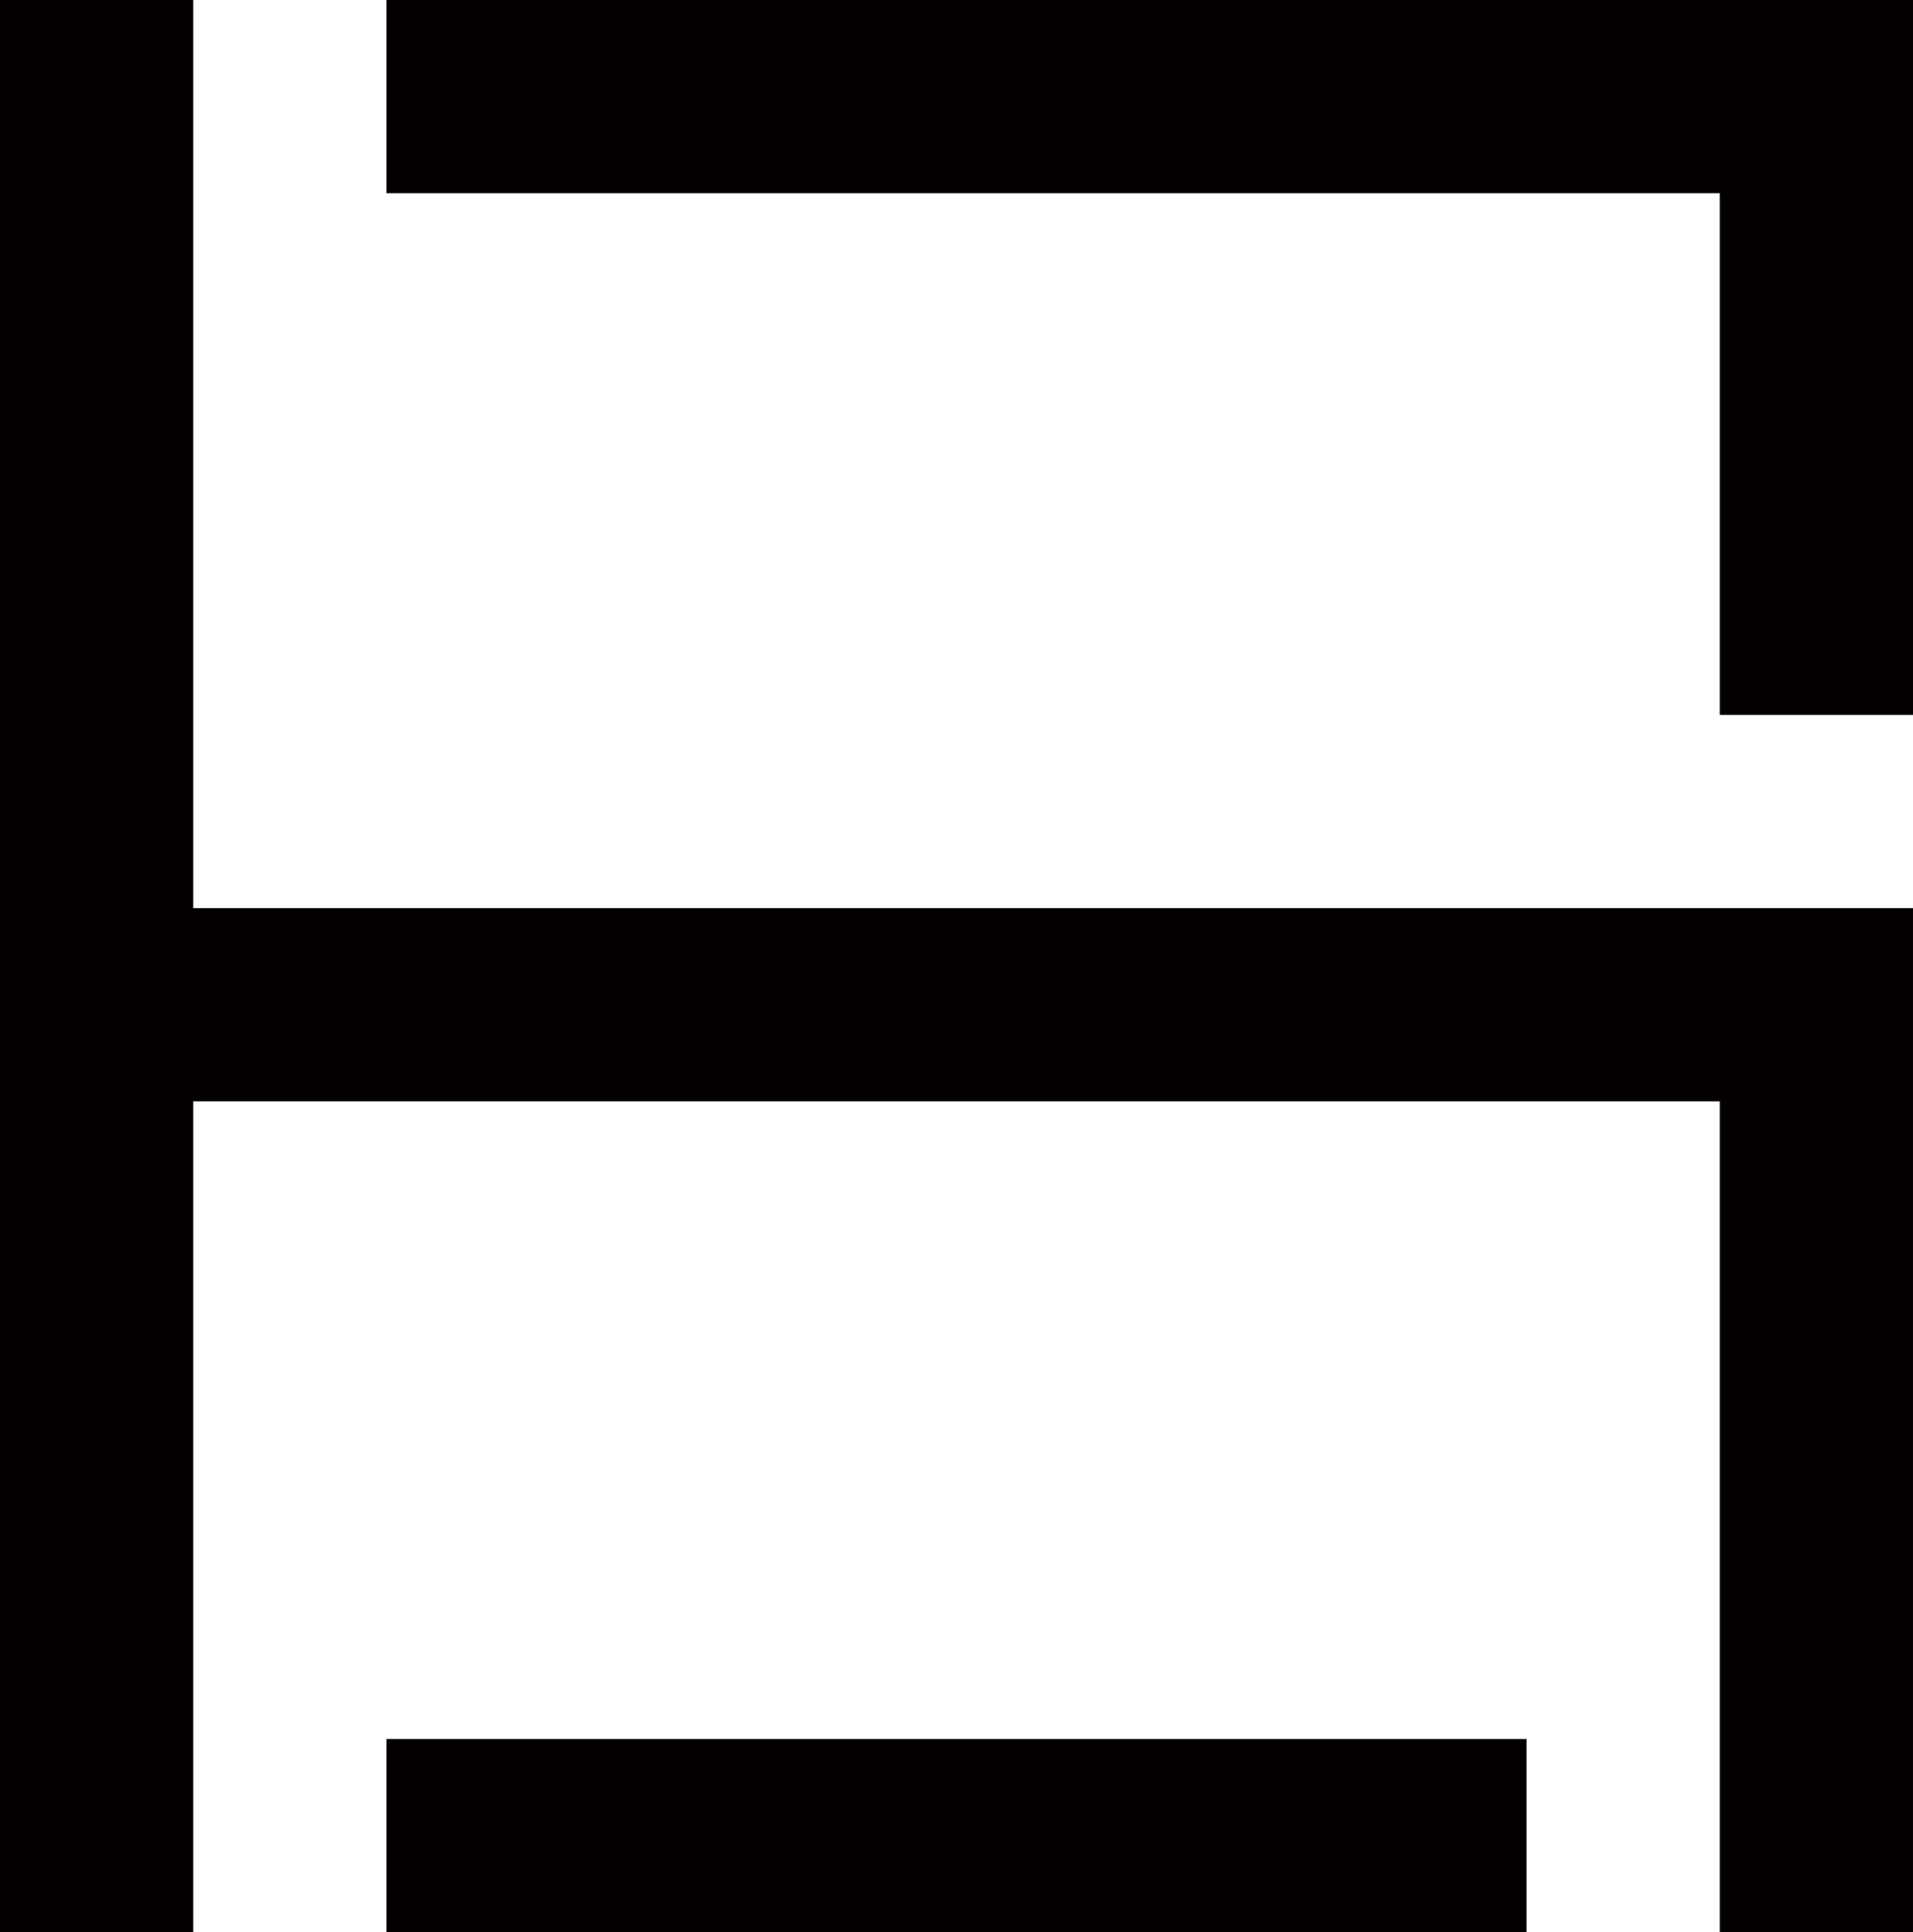
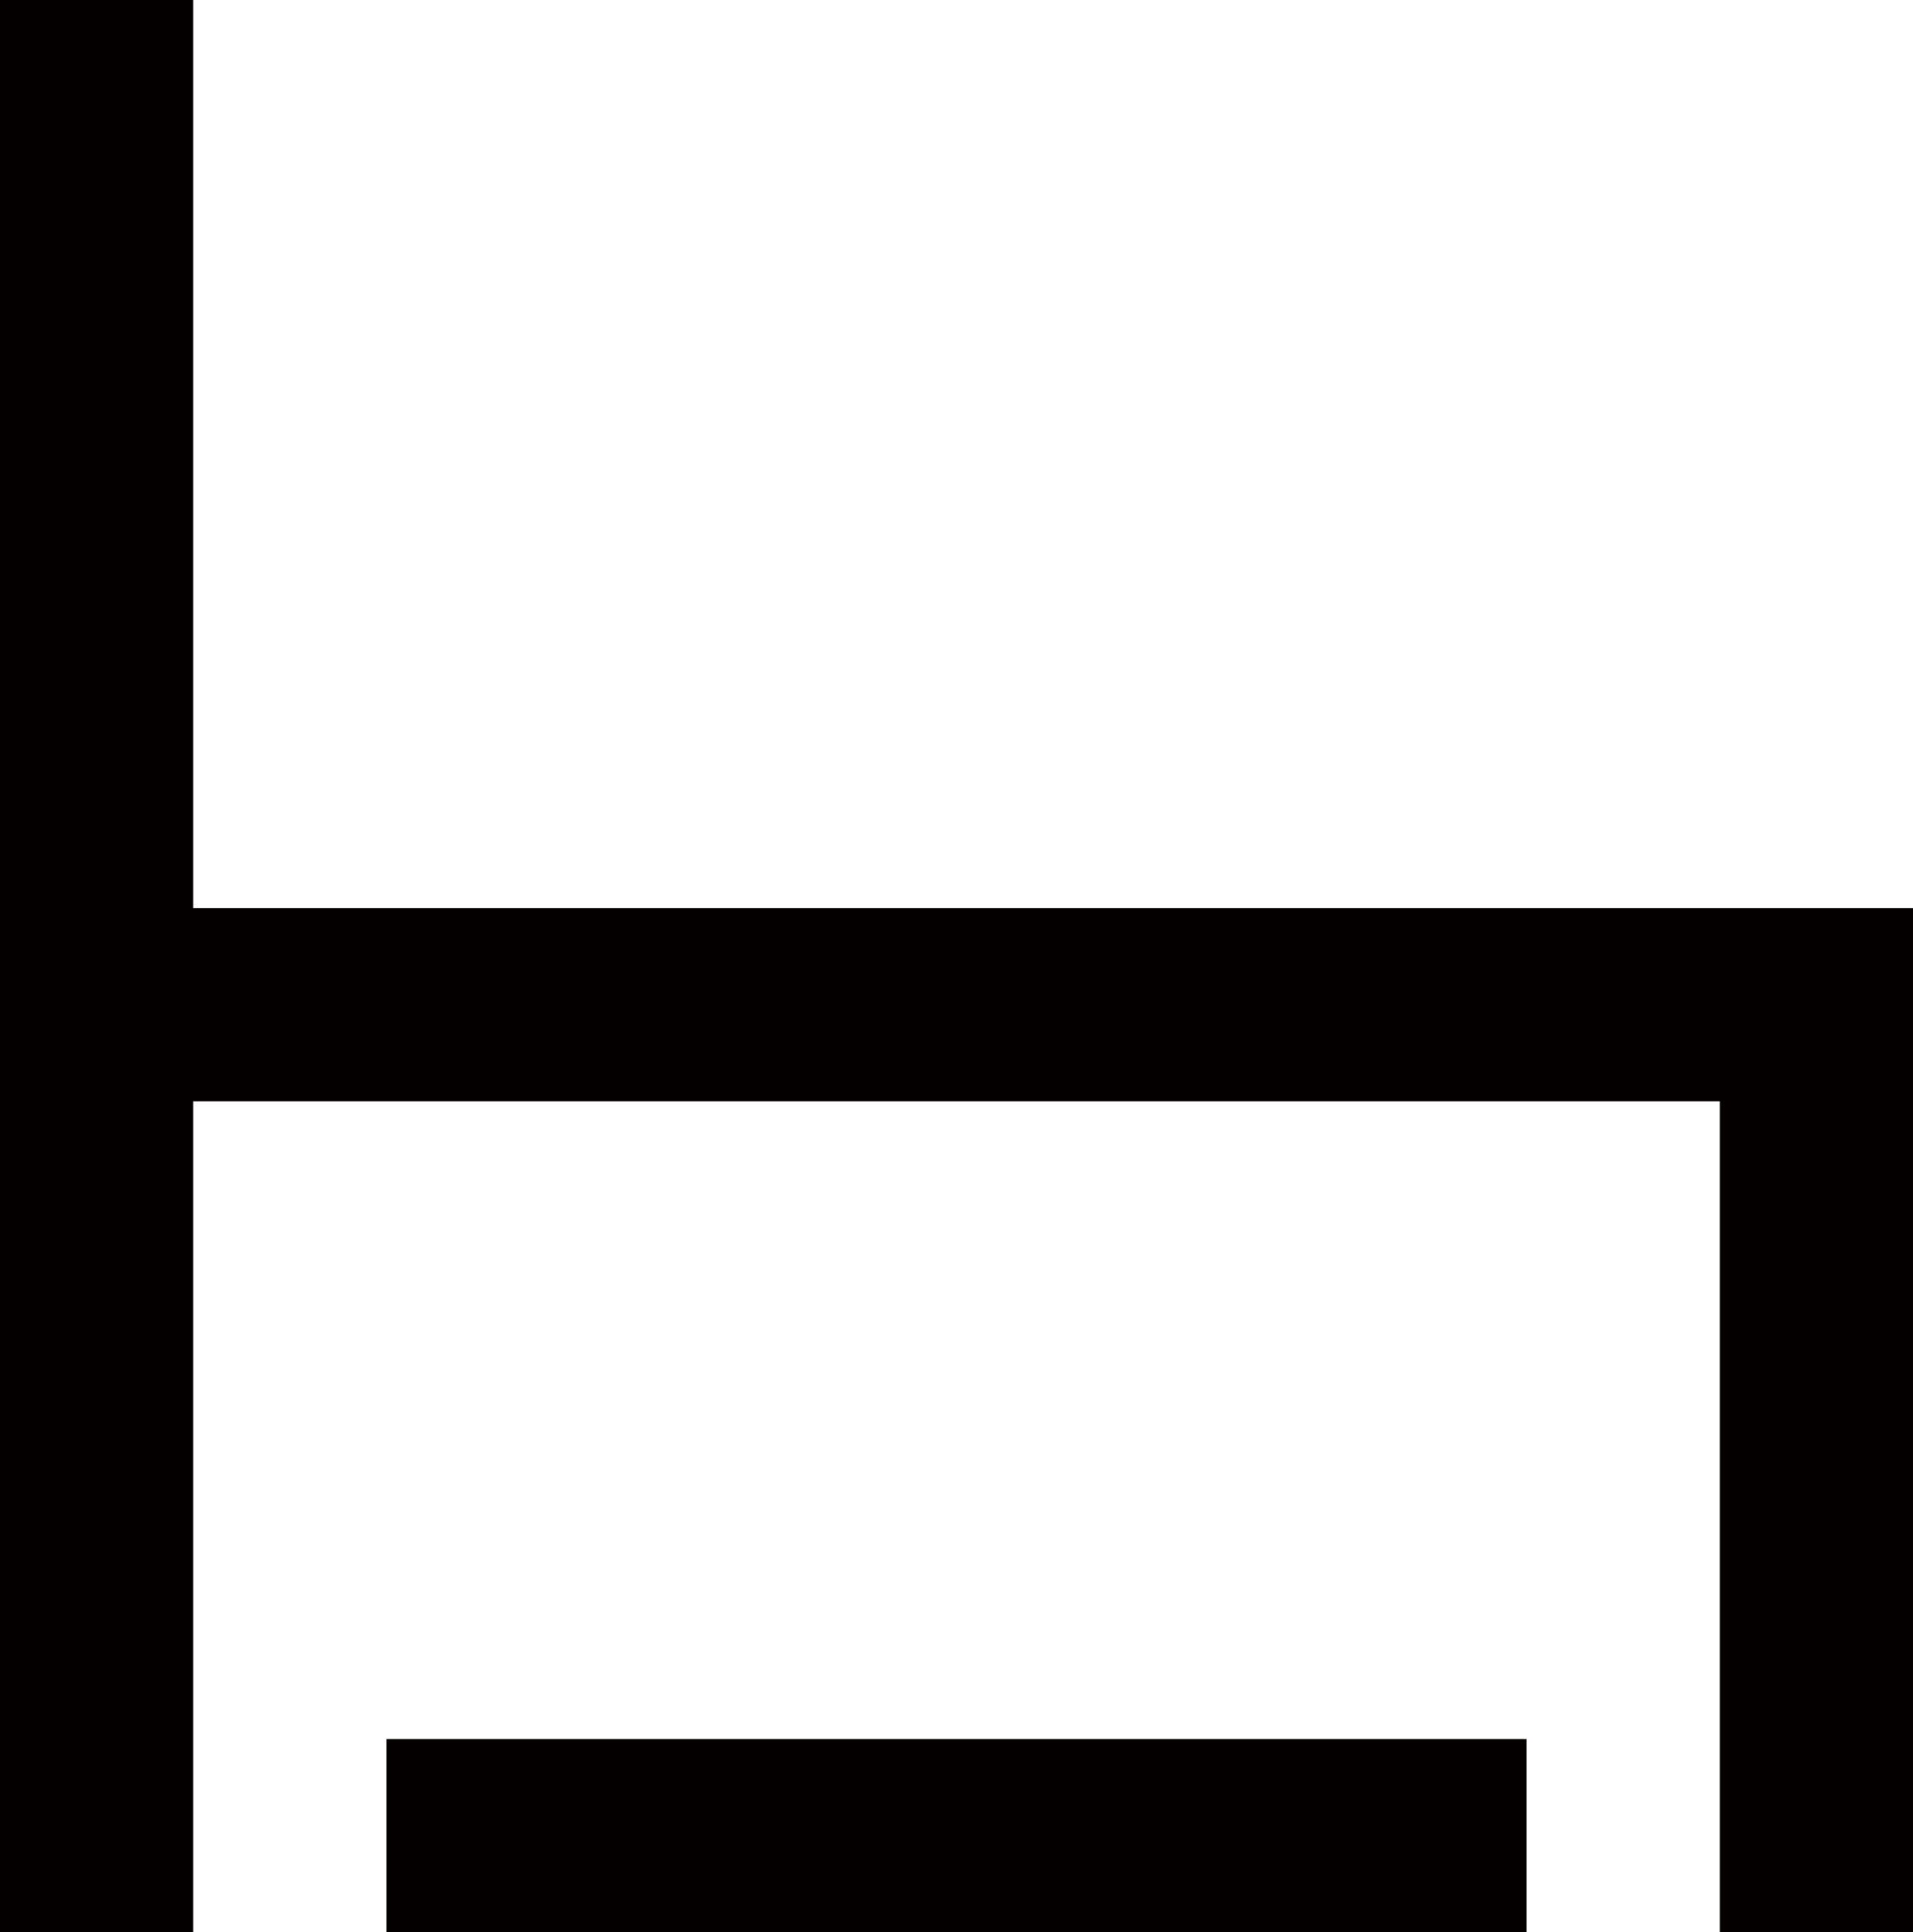
<svg xmlns="http://www.w3.org/2000/svg" enable-background="new 0 0 99 100" viewBox="0 0 99 100">
  <g fill="#040000">
    <path d="m20 90h59v10h-59z" />
    <path d="m10 47v-47h-10v100h10v-43h79v43h10v-43-10h-10z" />
-     <path d="m89 0h-69v10h69v27h10v-27-10z" />
  </g>
</svg>